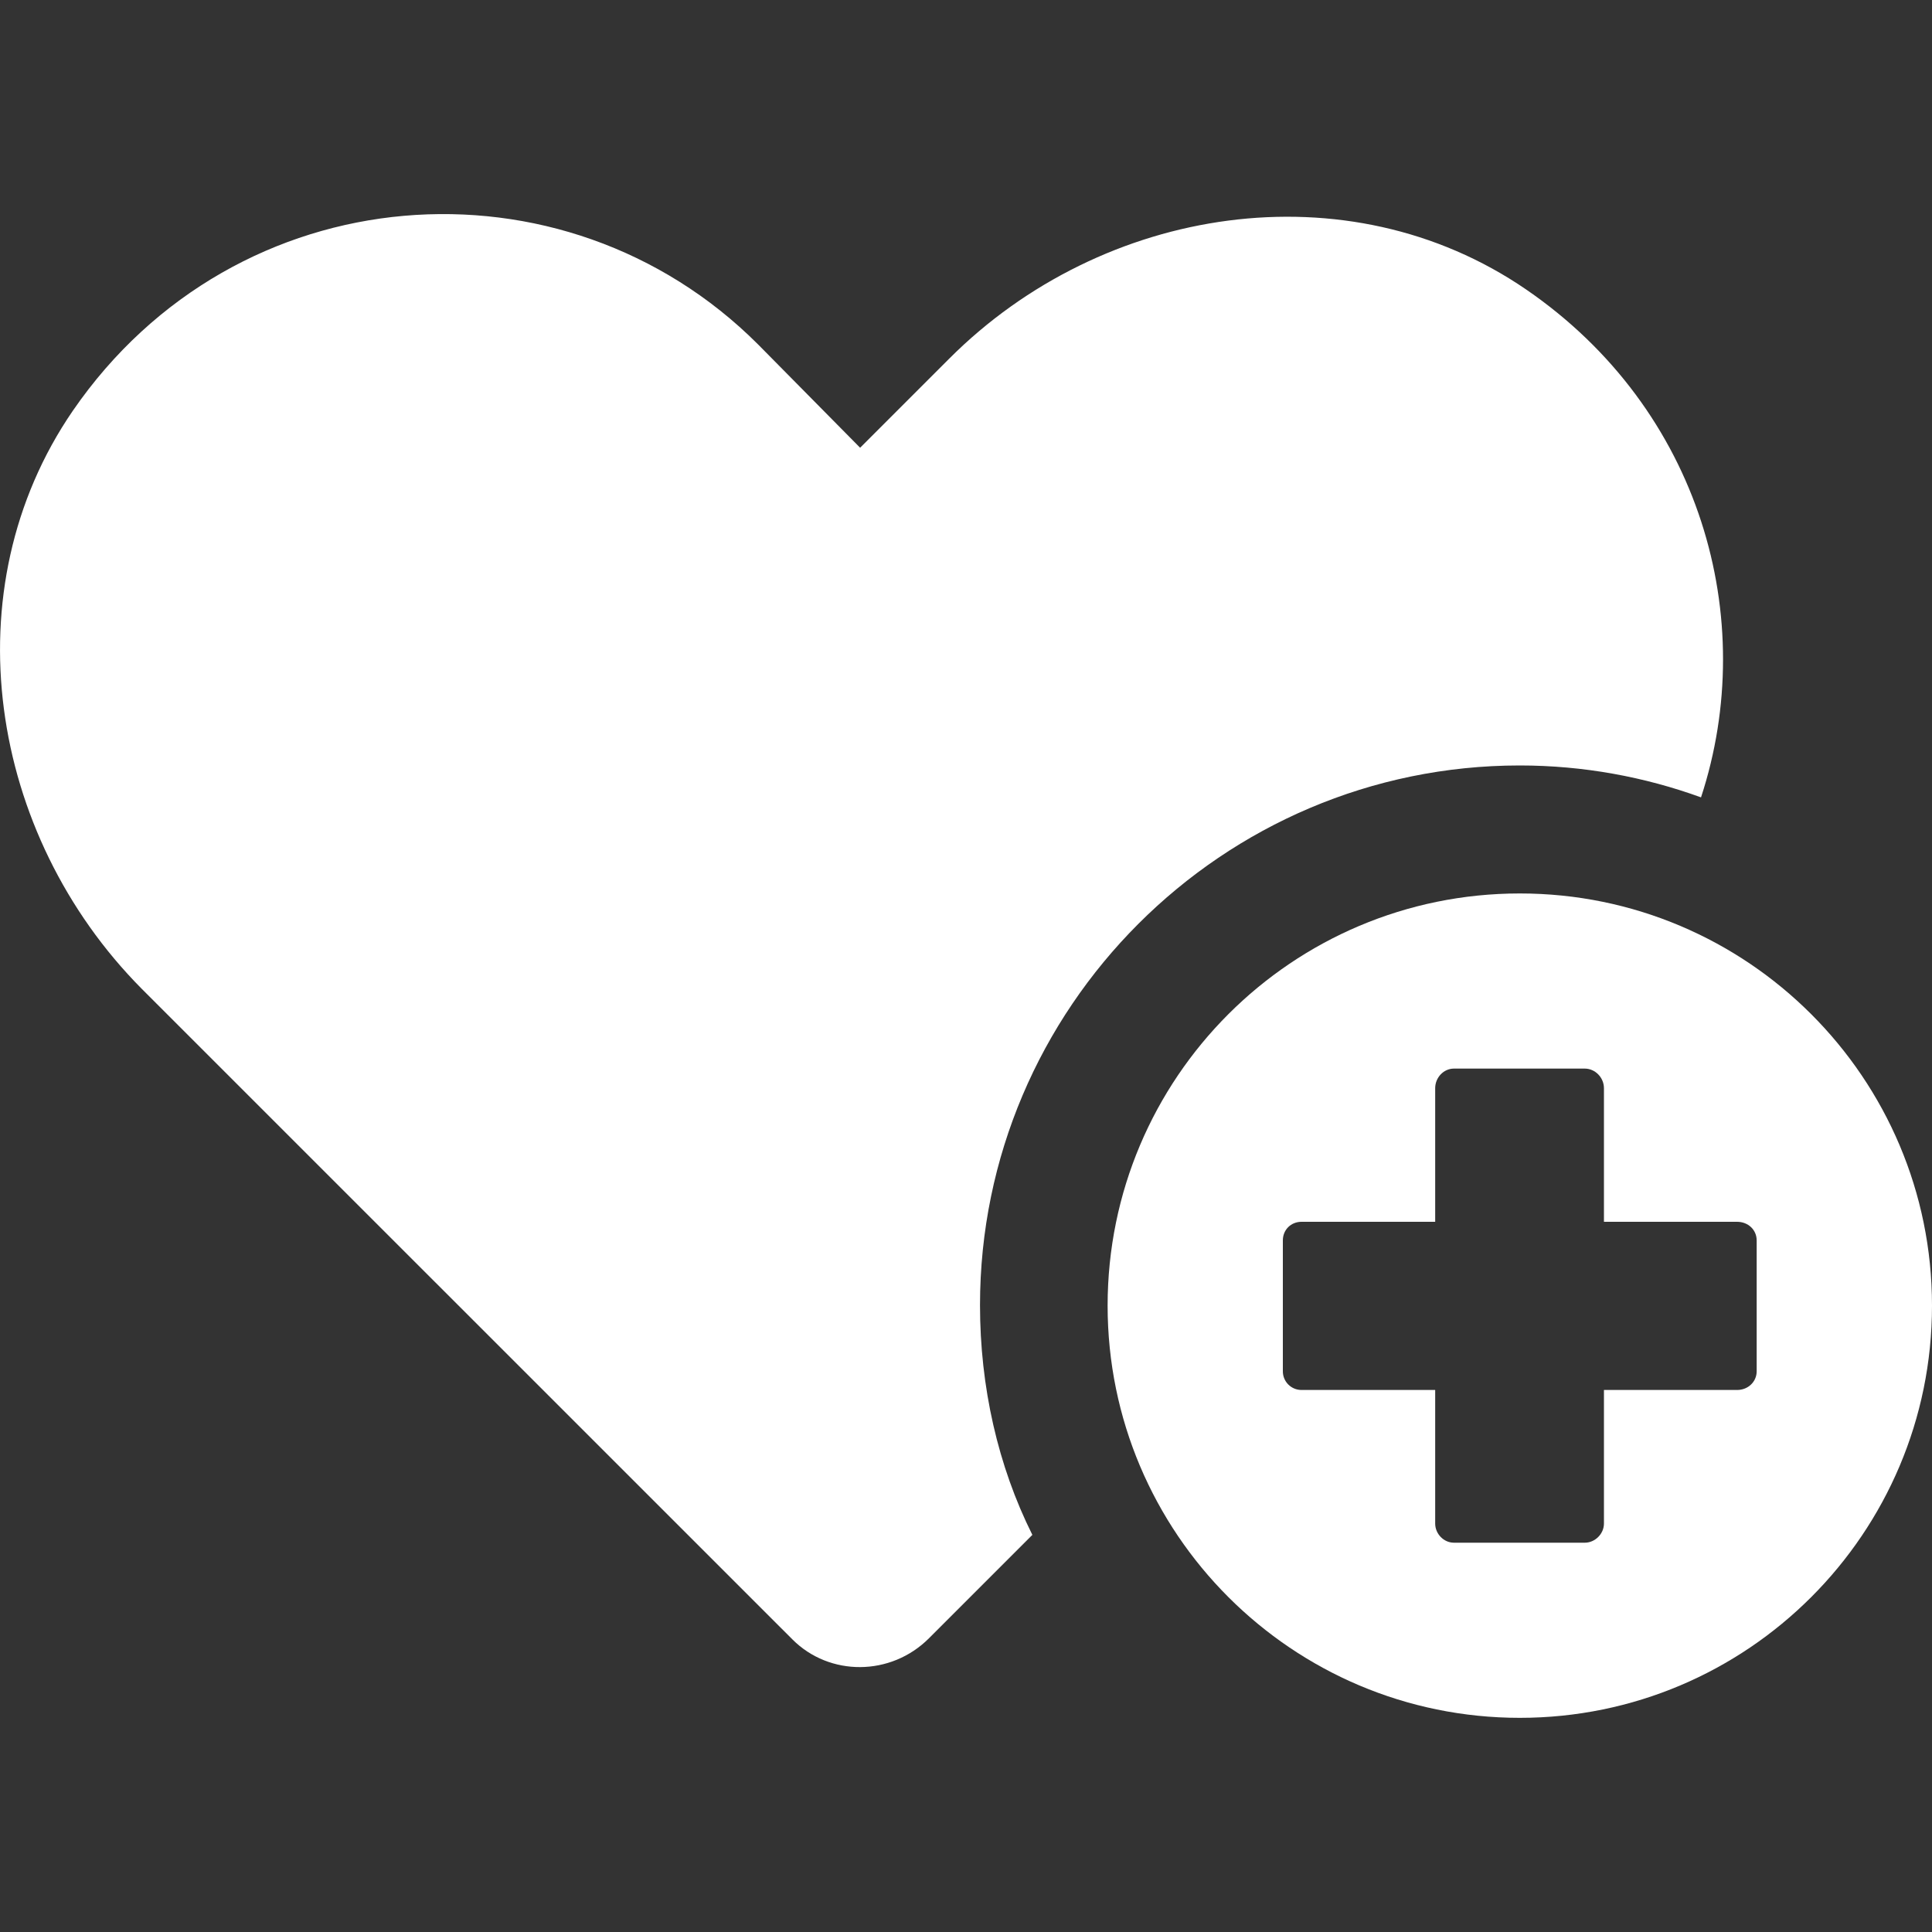
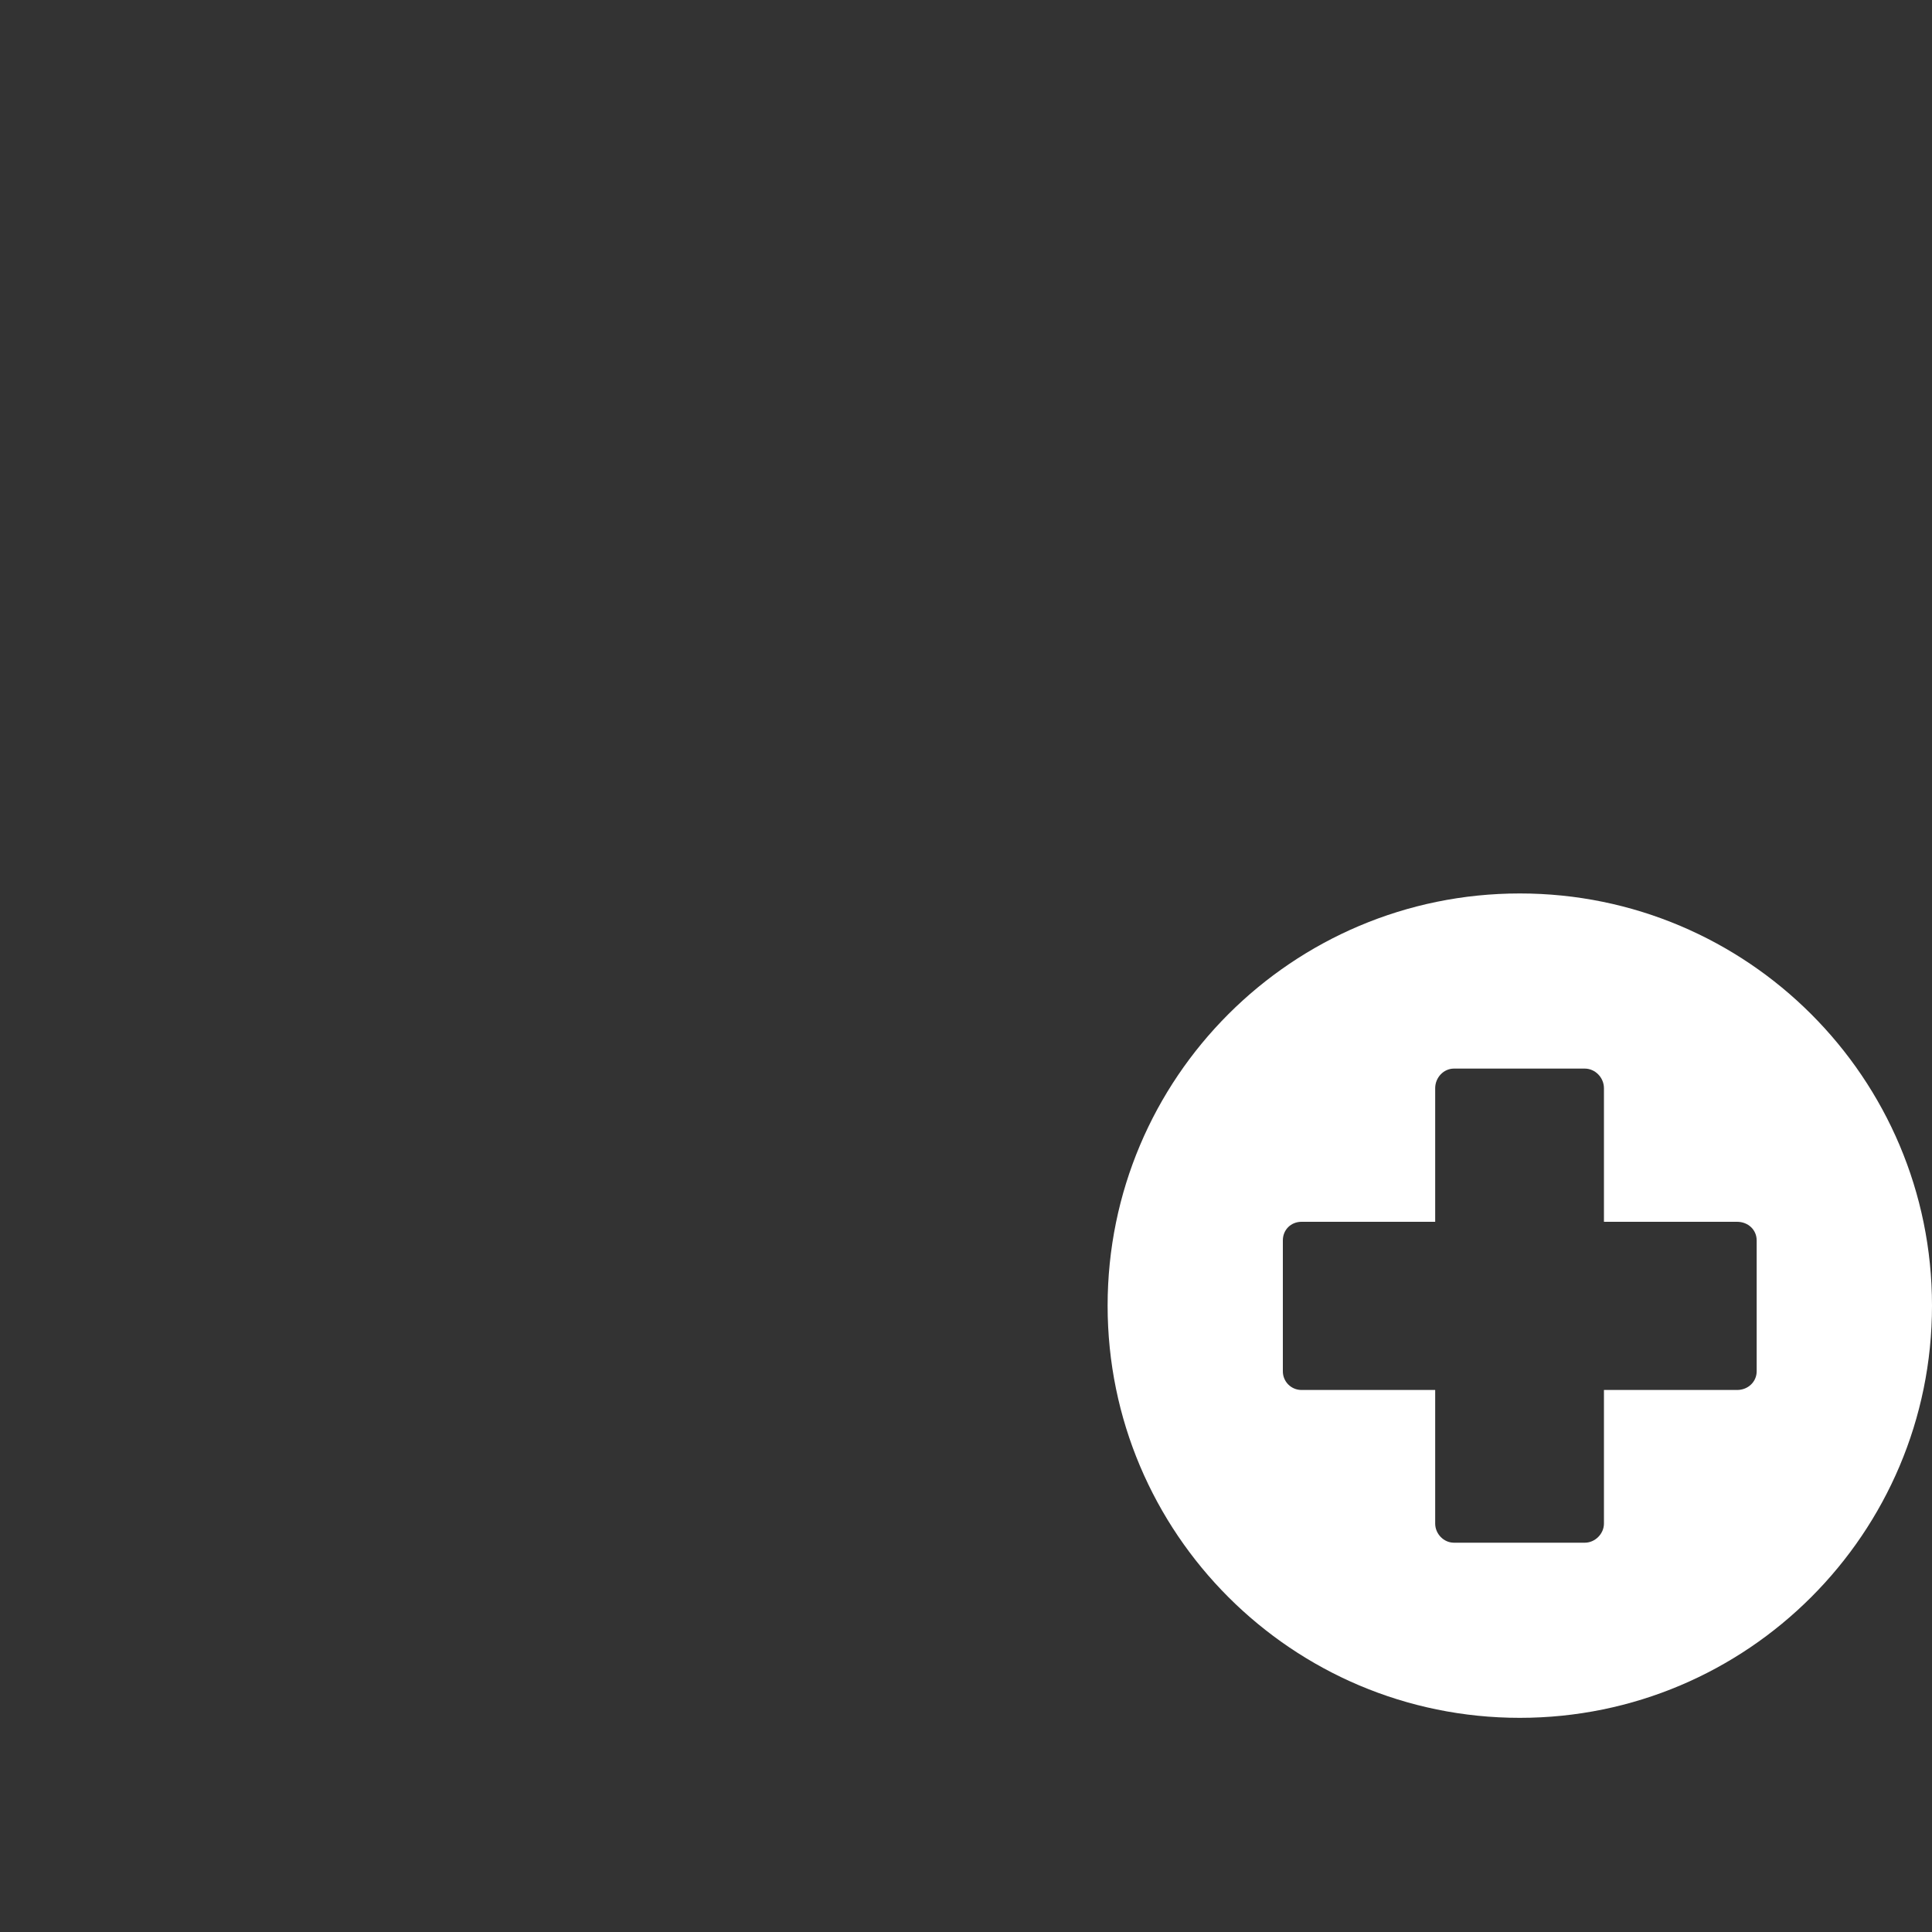
<svg xmlns="http://www.w3.org/2000/svg" id="Ebene_1" data-name="Ebene 1" viewBox="0 0 200 200">
  <rect x="0" y="0" width="200" height="200" fill="#333333" stroke="none" />
  <defs>
    <style>
      .cls-1 {
        fill: #fff;
      }

      .cls-2 {
        fill: none;
      }

      .cls-3 {
        clip-path: url(#clippath);
      }
    </style>
    <clipPath id="clippath">
      <rect class="cls-2" width="200" height="200" />
    </clipPath>
  </defs>
  <g class="cls-3">
-     <path class="cls-1" d="M176.08,82.54c-5.81-2.11-12.15-3.3-18.76-3.3-30.78,0-55.87,25.1-55.87,55.87,0,8.45,1.85,16.64,5.42,23.78l-10.7,10.7c-3.96,3.96-10.3,3.96-14.13.13L14.67,102.36C-1.18,86.38-5.15,61.01,7.54,42.52c16.9-24.57,50.85-26.95,70.93-6.87l10.57,10.7,9.25-9.25c15.85-15.85,41.21-19.81,59.7-7.13,18.1,12.42,24.17,34.08,18.1,52.57h0Z" />
-   </g>
+     </g>
  <path class="cls-1" d="M157.33,92.49c-23.57,0-42.67,19.11-42.67,42.67s19.11,42.67,42.67,42.67,42.67-19.11,42.67-42.67-19.11-42.67-42.67-42.67h0ZM181.85,141.96c0,1.06-.87,1.93-2.03,1.93h-13.78v13.83c0,1.06-.92,1.98-1.98,1.98h-13.55c-1.06,0-1.94-.92-1.94-1.98v-13.83h-13.83c-1.1,0-1.94-.88-1.94-1.93v-13.55c0-1.1.83-1.93,1.94-1.93h13.83v-13.83c0-1.11.88-2.03,1.94-2.03h13.55c1.06,0,1.98.92,1.98,2.03v13.83h13.78c1.15,0,2.03.83,2.03,1.93v13.55h0Z" />
</svg>